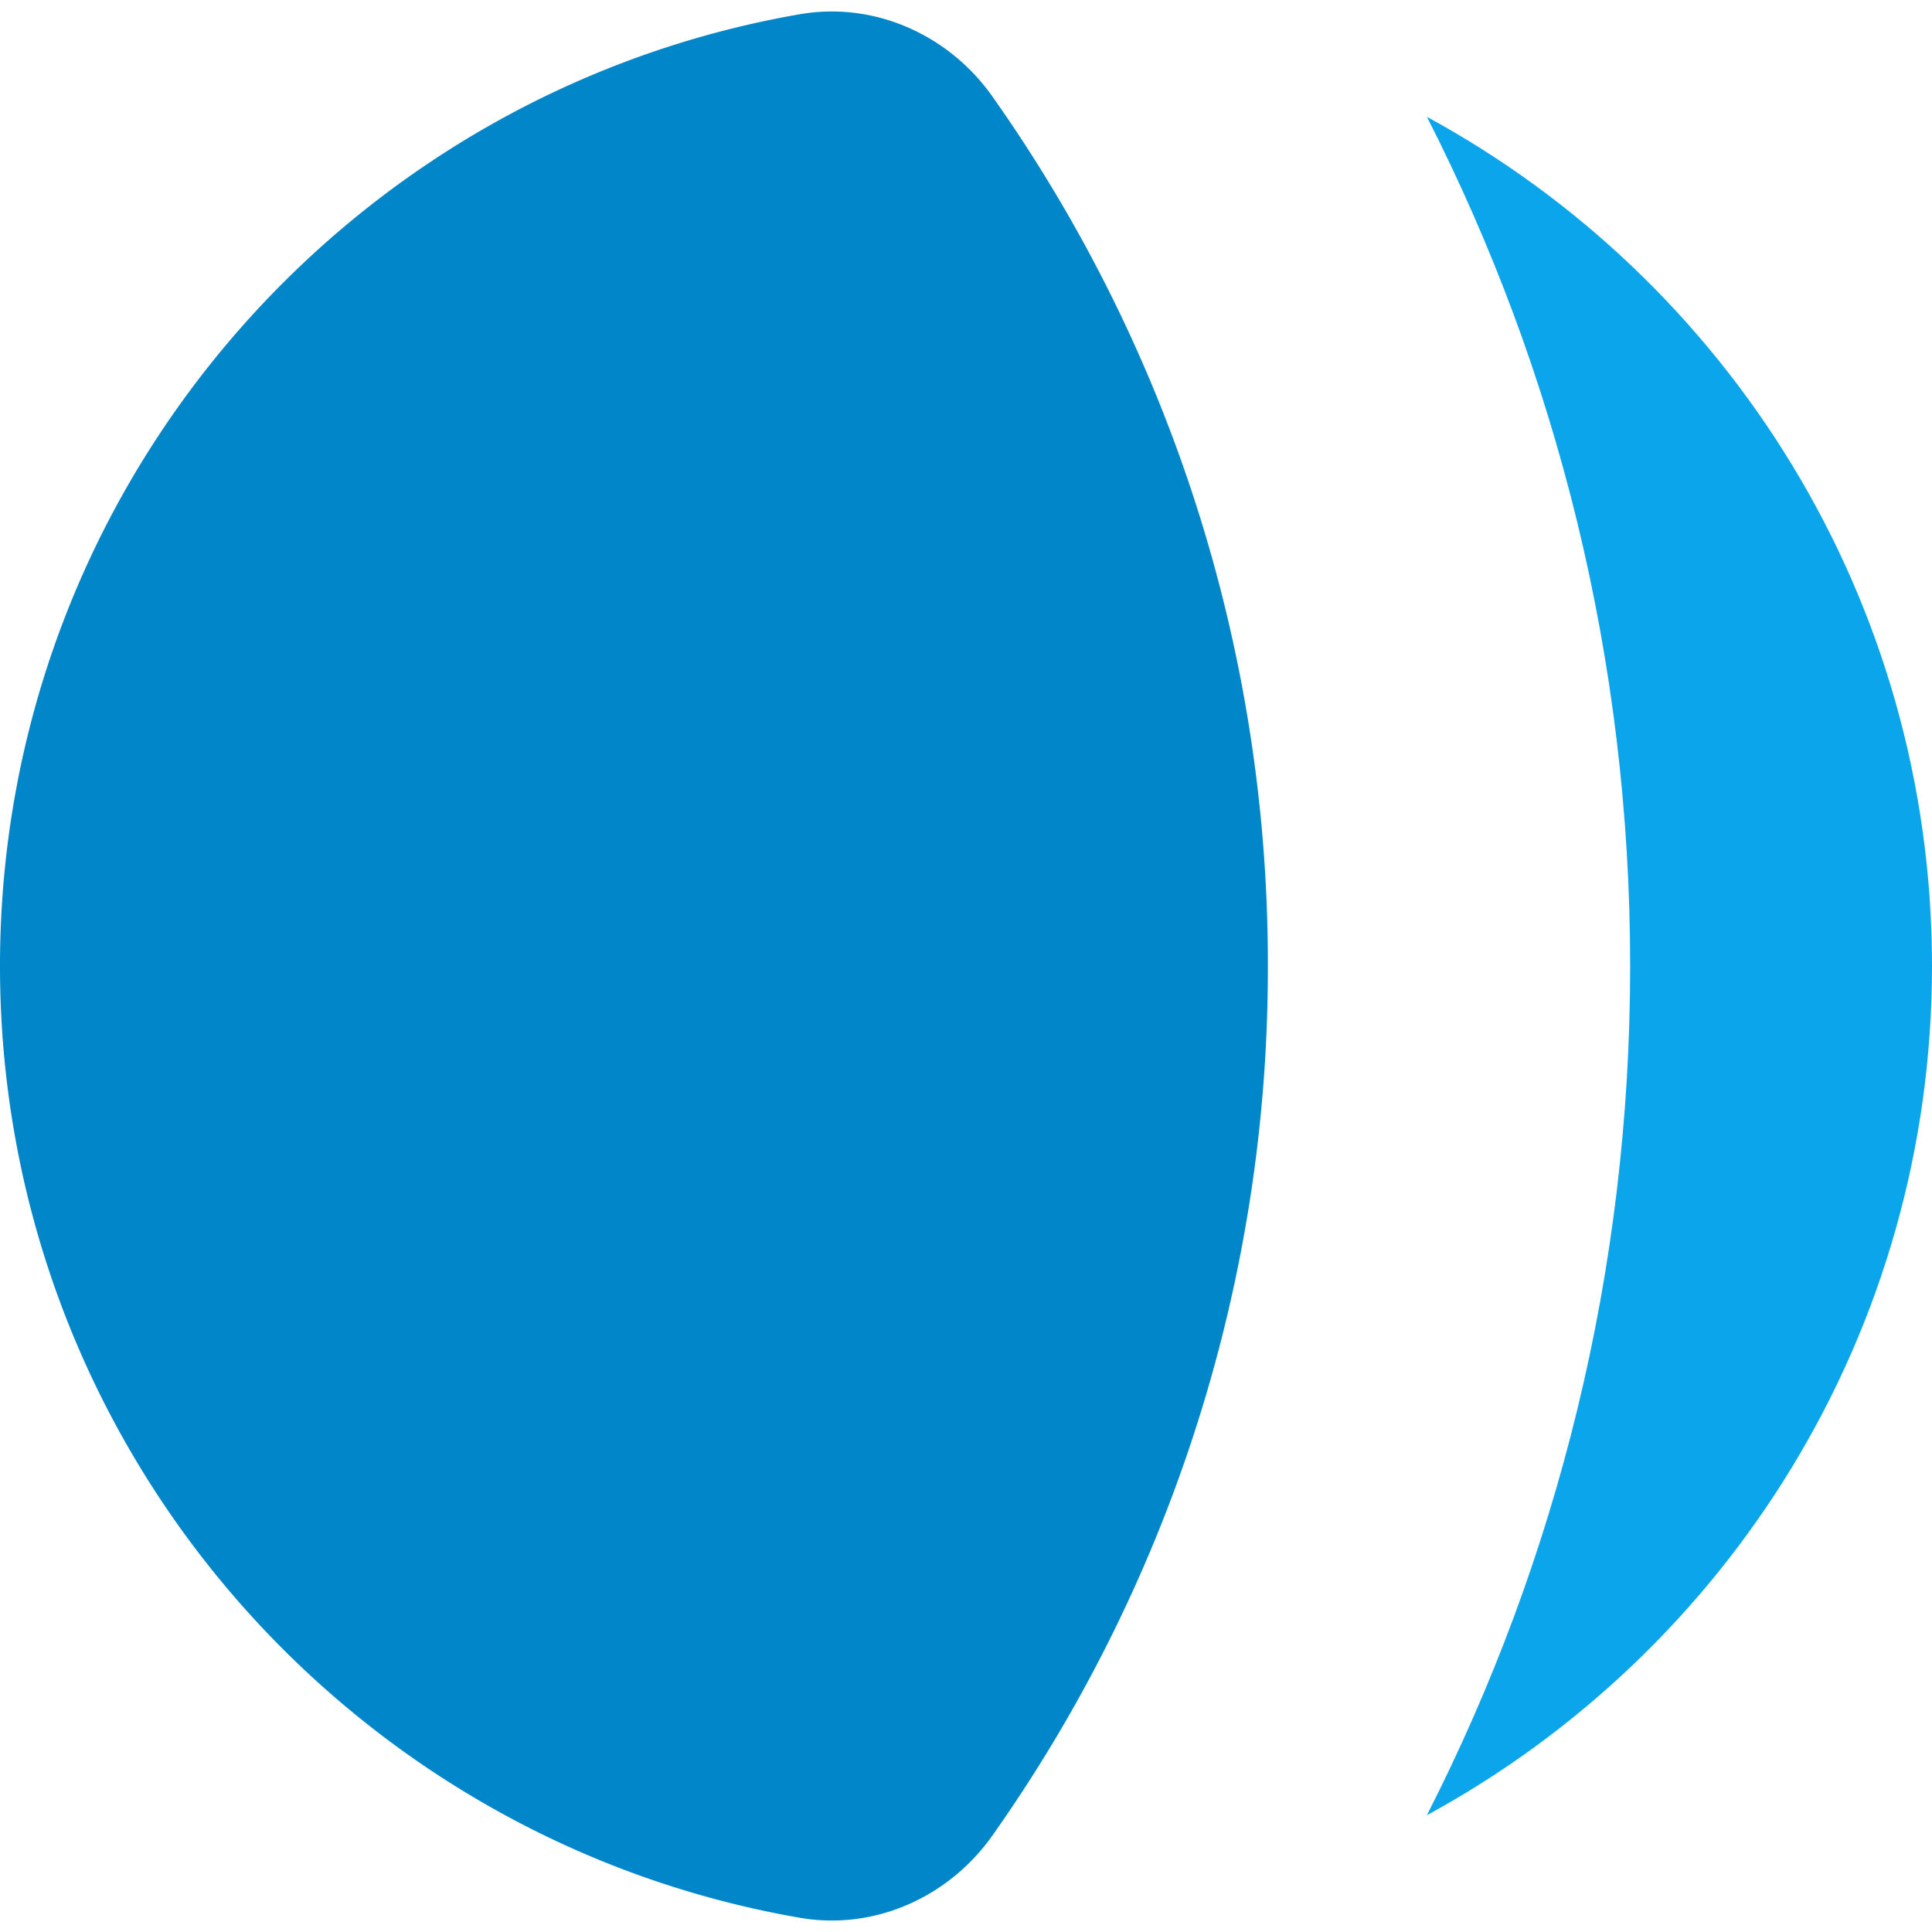
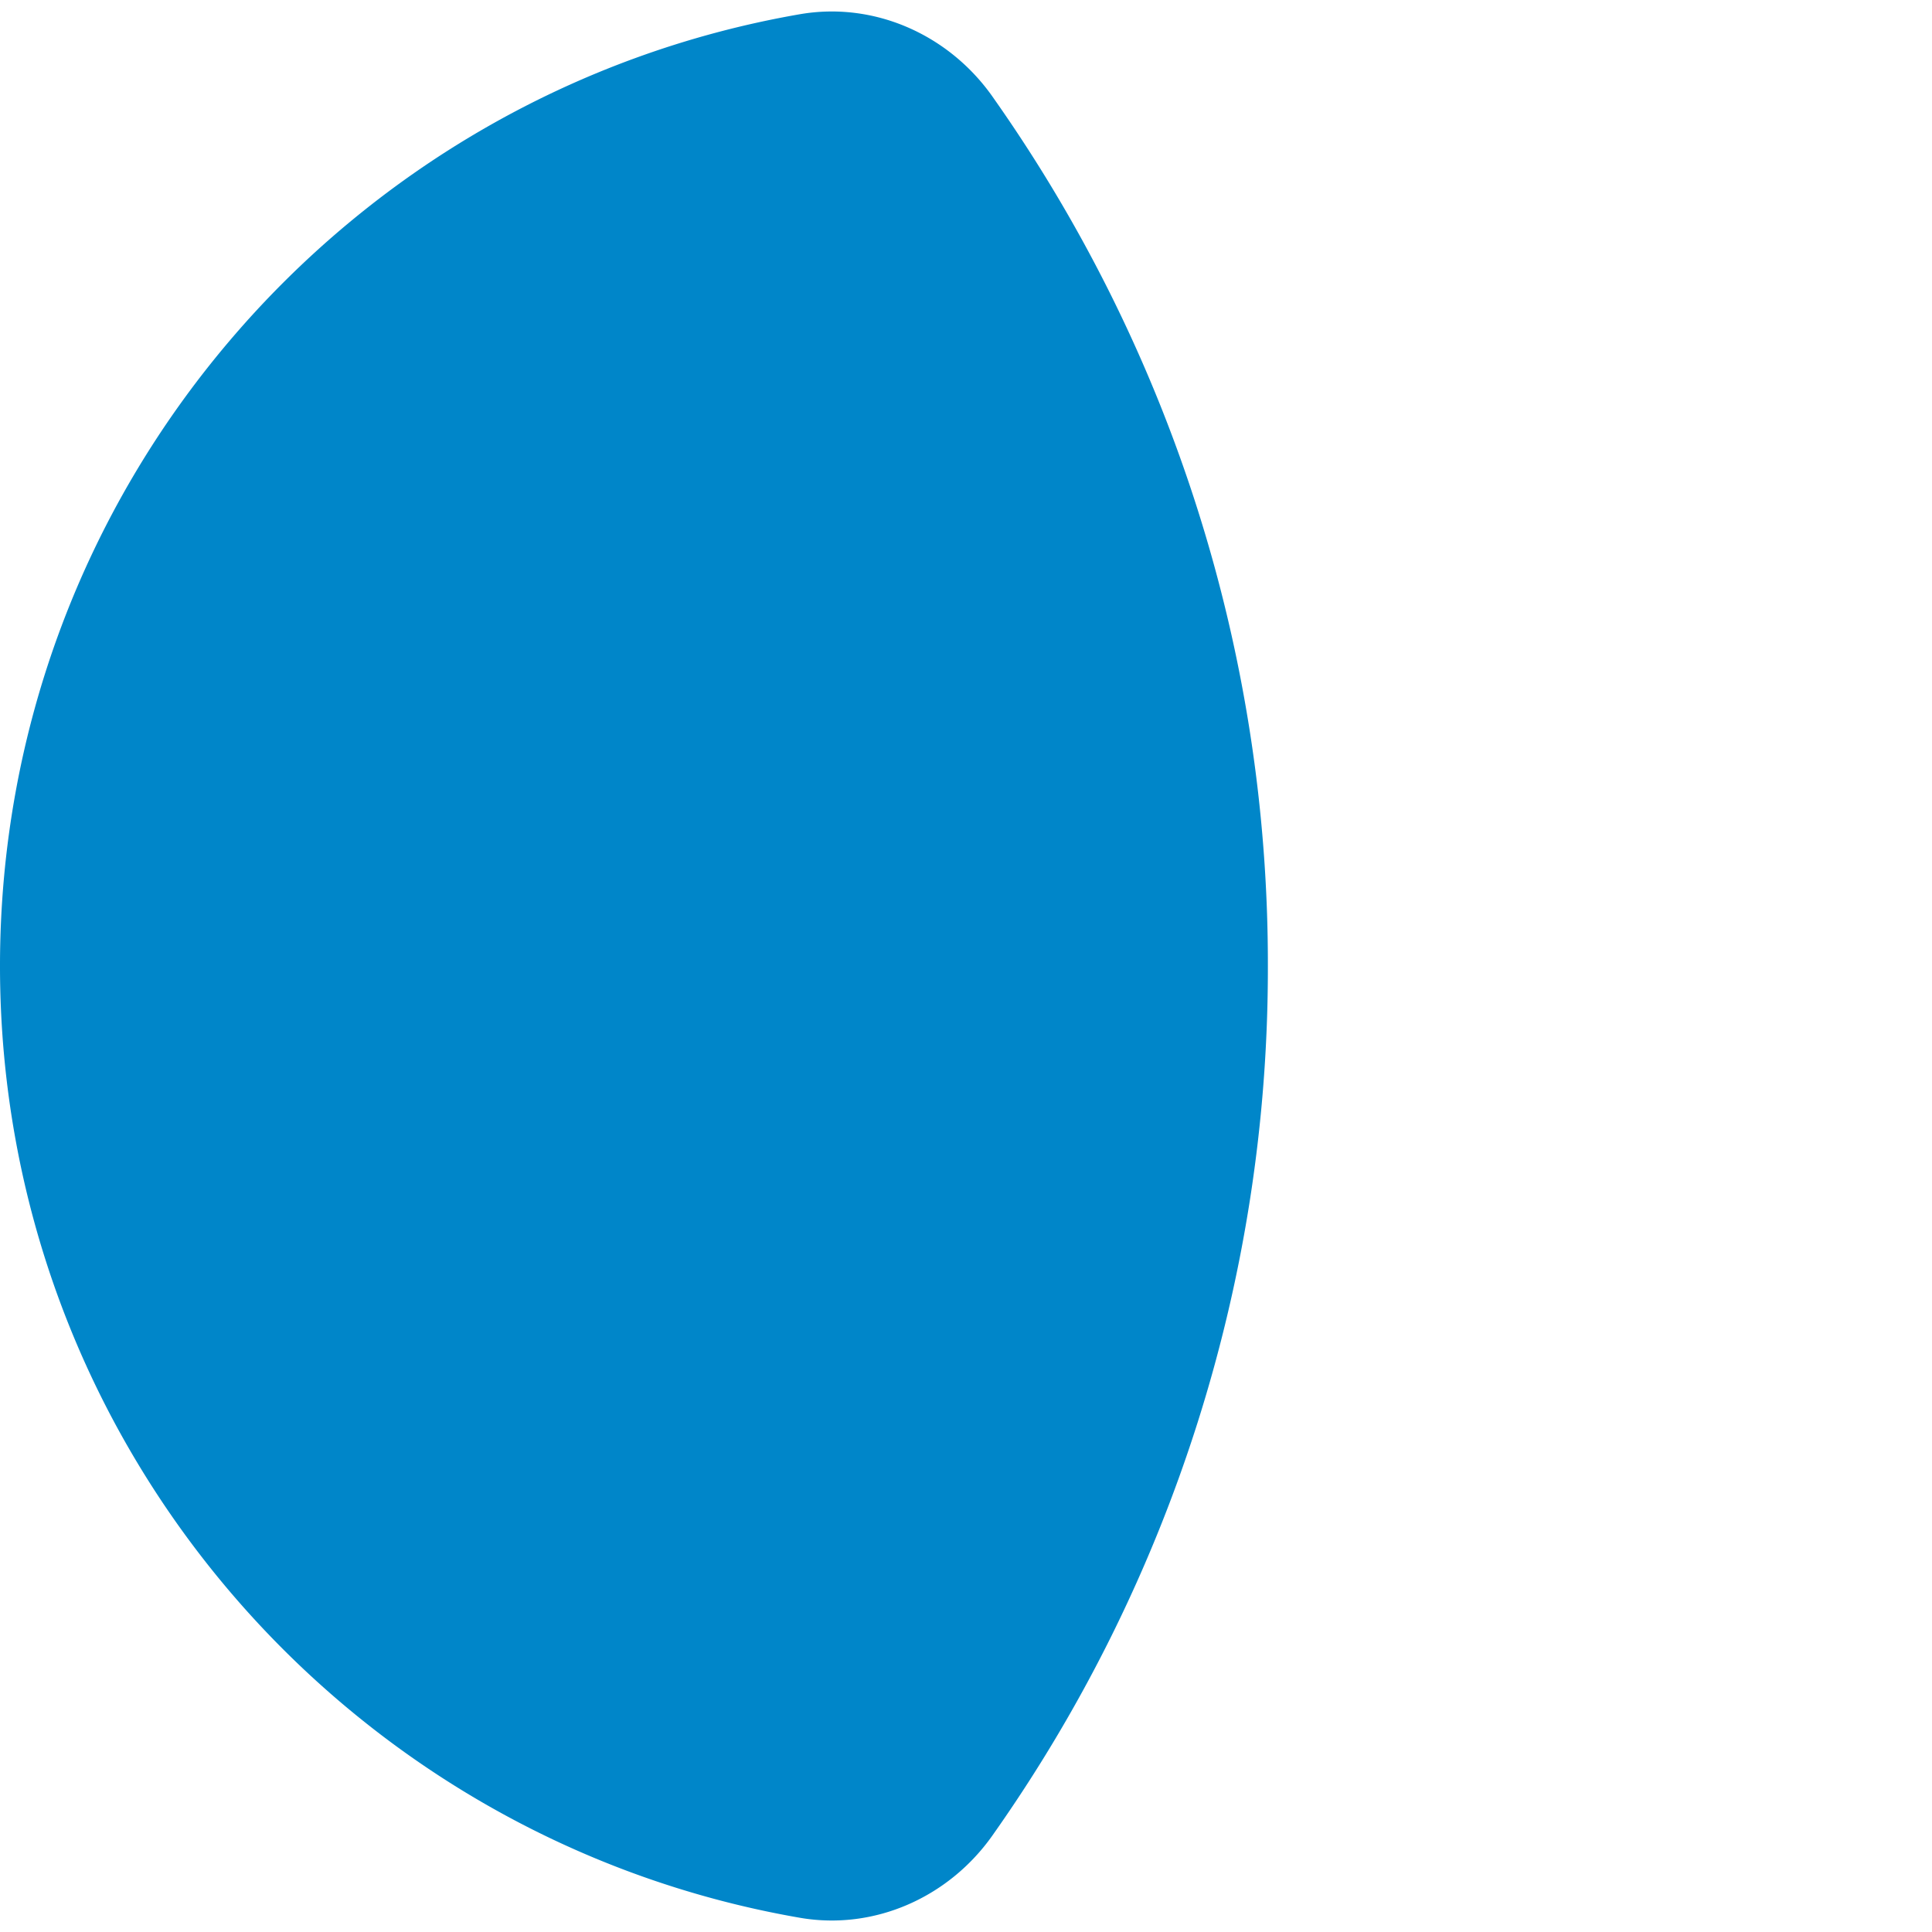
<svg xmlns="http://www.w3.org/2000/svg" width="60" height="60" fill="none">
-   <path fill="#0BA5EC" d="M44.313 3.627C48.35 11.542 50.626 20.505 50.626 30c0 9.494-2.276 18.457-6.313 26.373C53.657 51.29 60 41.386 60 30c0-11.386-6.343-21.29-15.688-26.373z" />
  <path fill="#0086C9" d="M30.822 2.999C29.465 1.076 27.152.04 24.834.443 10.727 2.892 0 15.193 0 30c0 14.808 10.727 27.11 24.835 29.557 2.318.403 4.63-.633 5.986-2.555A46.66 46.66 0 0 0 39.375 30a46.66 46.66 0 0 0-8.553-27z" />
</svg>